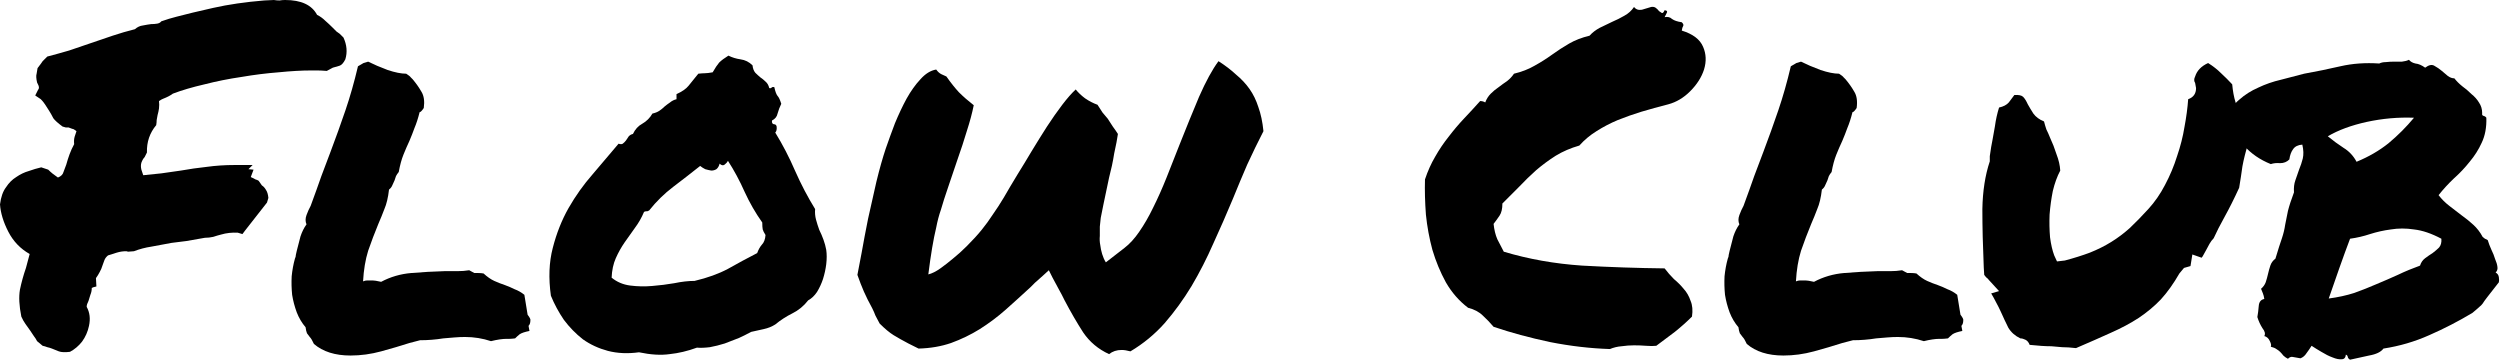
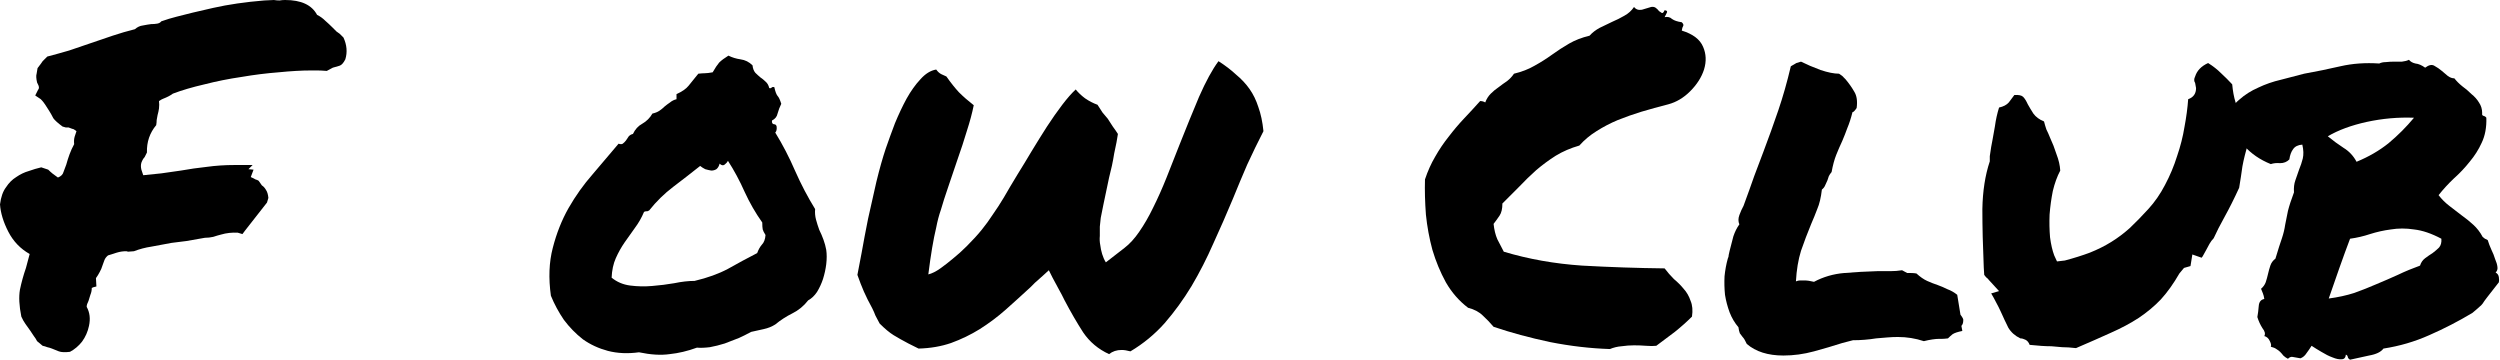
<svg xmlns="http://www.w3.org/2000/svg" width="1049" height="151" viewBox="0 0 1049 151" fill="none">
  <path d="M12.448 106.585C8.558 104.38 5.576 101.269 3.501 97.249C1.426 93.229 0.259 89.404 0 85.773C0.389 82.662 1.232 80.263 2.528 78.578C3.696 76.763 5.122 75.336 6.807 74.297C8.493 73.132 10.243 72.287 12.059 71.77C13.874 71.122 15.625 70.602 17.31 70.213L20.228 71.186C20.876 71.834 21.524 72.418 22.173 72.937C22.951 73.455 23.664 73.974 24.312 74.492C25.609 73.974 26.387 73.196 26.646 72.159C27.035 71.122 27.424 70.085 27.813 69.046C28.202 67.619 28.656 66.193 29.174 64.767C29.693 63.341 30.341 61.914 31.12 60.488C30.99 59.321 31.055 58.284 31.314 57.377C31.573 56.468 31.833 55.69 32.092 55.042C31.314 54.394 30.73 54.069 30.341 54.069C30.082 53.941 29.564 53.746 28.785 53.488C28.397 53.488 28.008 53.488 27.619 53.488C27.23 53.357 26.776 53.227 26.257 53.099C24.312 51.672 23.015 50.505 22.367 49.596C21.849 48.559 21.265 47.522 20.617 46.485C19.968 45.448 19.385 44.54 18.866 43.762C18.348 42.984 17.764 42.271 17.116 41.623L14.782 40.066L15.949 37.733C16.208 37.473 16.338 37.149 16.338 36.76C16.338 36.241 16.078 35.528 15.56 34.621C15.171 32.935 15.106 31.703 15.365 30.925L15.754 28.591C17.051 26.906 17.764 25.933 17.894 25.674L19.839 23.729C22.821 22.951 25.868 22.108 28.98 21.2C32.092 20.163 35.139 19.126 38.122 18.088C41.104 17.051 44.151 16.014 47.263 14.976C50.375 13.939 53.487 13.031 56.599 12.254C57.636 11.346 58.738 10.827 59.905 10.697C61.202 10.438 62.369 10.243 63.406 10.114C64.314 10.114 65.156 10.049 65.935 9.919C66.713 9.79 67.296 9.466 67.685 8.947C69.889 8.169 72.029 7.521 74.103 7.002C77.993 5.965 83.115 4.733 89.469 3.307C95.822 1.88 102.953 0.843 110.862 0.195L114.949 0C115.725 0.13 116.503 0.195 117.281 0.195C118.06 0.065 118.838 0 119.616 0C126.358 0 130.832 2.075 133.036 6.224C134.332 6.872 135.499 7.715 136.536 8.753C137.573 9.66 138.546 10.568 139.455 11.475C140.103 12.124 140.687 12.707 141.204 13.226C141.724 13.615 142.177 13.939 142.566 14.198L144.123 15.754C145.549 18.866 145.808 21.913 144.901 24.896C144.123 26.452 143.28 27.359 142.372 27.619C141.465 27.878 140.556 28.137 139.65 28.397L137.12 29.758C135.435 29.628 134.137 29.564 133.231 29.564C132.452 29.564 131.546 29.564 130.506 29.564C126.617 29.564 122.08 29.823 116.892 30.341C111.835 30.731 106.65 31.379 101.333 32.287C96.017 33.065 90.83 34.102 85.773 35.398C80.716 36.566 76.308 37.862 72.547 39.288C71.51 40.066 70.149 40.78 68.463 41.428C68.074 41.558 67.491 41.882 66.713 42.4C66.842 43.438 66.842 44.475 66.713 45.512C66.583 46.42 66.388 47.328 66.129 48.236C65.999 48.884 65.87 49.596 65.74 50.374C65.74 51.022 65.675 51.736 65.545 52.515C62.823 55.756 61.526 59.582 61.656 63.989L60.683 65.934C60.164 66.454 59.711 67.23 59.322 68.269C59.062 69.176 59.062 70.149 59.322 71.186L60.099 73.521C62.693 73.26 65.221 73.001 67.685 72.743C70.278 72.353 73.001 71.964 75.854 71.575C79.484 70.927 83.115 70.408 86.746 70.018C90.506 69.501 94.396 69.24 98.415 69.24H106L104.251 70.991L106.389 71.186L105.224 74.297C106.13 74.686 106.778 75.011 107.167 75.27C107.687 75.4 108.14 75.595 108.53 75.854L109.892 77.8C110.54 78.189 111.123 78.837 111.641 79.743C112.16 80.522 112.483 81.625 112.614 83.051L112.03 84.995L102.889 96.665L101.722 98.222L99.777 97.638C97.313 97.508 94.98 97.766 92.775 98.417C91.738 98.675 90.636 98.998 89.469 99.387C88.302 99.648 87.135 99.776 85.968 99.776C82.856 100.296 80.263 100.749 78.188 101.139C76.113 101.397 74.039 101.658 71.964 101.917C69.111 102.434 66.324 102.954 63.6 103.474C61.007 103.86 58.544 104.511 56.21 105.417C54.783 105.548 53.941 105.612 53.681 105.612C53.422 105.481 53.163 105.417 52.903 105.417C51.607 105.417 50.31 105.612 49.013 106.001C47.717 106.39 46.485 106.779 45.318 107.168C44.54 107.816 44.021 108.531 43.762 109.307C43.502 109.957 43.243 110.669 42.984 111.447C42.725 112.354 42.336 113.262 41.817 114.169C41.428 114.947 40.909 115.79 40.261 116.699L40.455 120.199C39.288 120.458 38.705 120.652 38.705 120.783C38.705 120.783 38.64 120.783 38.511 120.783C38.511 121.82 38.316 122.793 37.927 123.699C37.668 124.608 37.408 125.45 37.149 126.229C36.89 126.748 36.695 127.202 36.566 127.591C36.436 127.98 36.371 128.369 36.371 128.756C37.668 131.091 37.992 133.749 37.343 136.732C36.825 139.195 35.852 141.4 34.426 143.345C33 145.161 31.314 146.587 29.369 147.624C27.294 147.883 25.738 147.819 24.701 147.43C23.794 147.04 22.821 146.651 21.784 146.262C21.135 146.003 20.487 145.809 19.839 145.678C19.19 145.42 18.542 145.225 17.894 145.094L15.56 143.151C15.171 142.373 14.717 141.658 14.198 141.01C13.68 140.232 13.161 139.454 12.642 138.675C11.994 137.769 11.346 136.862 10.697 135.953C10.049 135.047 9.466 134.008 8.947 132.842C8.039 128.303 7.845 124.544 8.363 121.561C9.012 118.45 9.855 115.401 10.892 112.42C11.151 111.383 11.411 110.41 11.67 109.501C11.929 108.595 12.188 107.622 12.448 106.585Z" fill="black" />
-   <path d="M171.791 143.927C168.16 145.095 164.204 146.262 159.926 147.43C155.647 148.595 151.369 149.179 147.09 149.179C140.607 149.179 135.483 147.558 131.724 144.316C131.074 142.89 130.493 141.919 129.973 141.4C129.584 140.88 129.195 140.363 128.806 139.843C128.547 139.195 128.352 138.353 128.222 137.316C126.667 135.5 125.436 133.426 124.527 131.091C123.62 128.628 122.97 126.165 122.581 123.699C122.322 121.108 122.258 118.514 122.389 115.92C122.648 113.327 123.101 110.863 123.749 108.531C124.01 108.011 124.138 107.491 124.138 106.974C124.268 106.454 124.397 105.87 124.527 105.223C125.047 103.149 125.564 101.139 126.084 99.193C126.732 97.249 127.574 95.562 128.611 94.136C128.094 92.971 128.094 91.672 128.611 90.246C129.131 88.82 129.714 87.524 130.362 86.357C132.178 81.43 133.668 77.28 134.836 73.908C136.131 70.408 137.429 66.972 138.725 63.602C140.93 57.766 143.004 51.995 144.949 46.29C146.895 40.585 148.644 34.426 150.201 27.813C151.238 27.165 152.016 26.711 152.534 26.452C153.312 26.192 153.962 25.998 154.48 25.868C156.815 27.035 159.537 28.202 162.648 29.369C165.761 30.407 168.355 30.925 170.429 30.925C171.466 31.573 172.114 32.092 172.372 32.481C172.633 32.74 172.892 33 173.151 33.259C174.577 34.945 175.809 36.695 176.848 38.511C177.885 40.196 178.208 42.465 177.819 45.318C177.042 46.485 176.459 47.069 176.07 47.069C175.422 49.662 174.707 51.867 173.929 53.682C173.281 55.498 172.567 57.311 171.791 59.126C170.882 61.072 170.04 63.018 169.261 64.962C168.483 66.907 167.835 69.306 167.315 72.159C166.798 72.807 166.409 73.391 166.15 73.908C166.02 74.428 165.825 75.011 165.566 75.659C165.308 76.307 164.983 77.021 164.594 77.8C164.335 78.448 163.882 79.031 163.231 79.549C162.842 82.921 162.194 85.643 161.288 87.719C160.51 89.793 159.667 91.867 158.758 93.941C157.204 97.702 155.775 101.464 154.48 105.223C153.312 108.984 152.6 113.262 152.341 118.061C152.989 117.8 153.573 117.672 154.09 117.672C154.738 117.672 155.322 117.672 155.842 117.672C157.009 117.672 158.369 117.866 159.926 118.255C163.815 116.179 168.03 114.947 172.567 114.558C177.237 114.169 181.838 113.91 186.378 113.78C188.193 113.78 190.009 113.78 191.824 113.78C193.64 113.78 195.324 113.652 196.881 113.393C198.046 114.041 198.761 114.43 199.019 114.558C199.408 114.558 199.928 114.558 200.576 114.558C201.483 114.558 202.261 114.625 202.909 114.753C204.465 116.179 205.956 117.216 207.382 117.866C208.808 118.514 210.301 119.098 211.857 119.615C213.284 120.135 214.643 120.719 215.941 121.366C217.368 121.886 218.73 122.662 220.026 123.699L221.388 132.064C222.294 133.232 222.683 134.008 222.553 134.397C222.553 135.434 222.294 136.212 221.777 136.732L222.164 138.87C220.22 139.259 218.858 139.715 218.08 140.232C217.432 140.752 216.784 141.336 216.136 141.983C215.099 142.112 214.321 142.178 213.801 142.178C213.412 142.178 213.023 142.178 212.634 142.178C210.818 142.178 208.616 142.501 206.022 143.151C202.52 141.983 198.889 141.4 195.13 141.4C193.704 141.4 192.211 141.464 190.657 141.594C189.1 141.725 187.543 141.853 185.989 141.983C184.432 142.242 182.811 142.437 181.127 142.567C179.57 142.695 177.949 142.762 176.264 142.762L171.791 143.927Z" fill="black" />
  <path d="M342.021 87.719C341.891 89.273 342.021 90.766 342.411 92.192C342.8 93.618 343.253 95.045 343.77 96.471C344.421 97.767 345.004 99.129 345.522 100.555C346.041 101.981 346.431 103.407 346.689 104.834C346.948 106.649 346.948 108.659 346.689 110.863C346.431 112.938 345.975 115.014 345.327 117.088C344.679 119.032 343.837 120.847 342.8 122.534C341.763 124.088 340.529 125.256 339.103 126.034C337.287 128.369 335.085 130.185 332.491 131.481C329.898 132.776 327.498 134.333 325.294 136.148C323.868 137.055 322.247 137.705 320.432 138.094C318.747 138.483 316.995 138.87 315.18 139.259C313.754 140.038 312.069 140.88 310.123 141.789C308.179 142.567 306.169 143.346 304.093 144.122C302.019 144.772 299.945 145.289 297.871 145.678C295.795 145.937 293.979 146.003 292.425 145.873C288.535 147.299 284.71 148.208 280.949 148.595C277.318 149.115 273.039 148.856 268.113 147.819C263.445 148.467 259.1 148.272 255.08 147.235C251.191 146.198 247.69 144.577 244.577 142.373C241.596 140.038 238.939 137.316 236.604 134.202C234.399 130.961 232.584 127.591 231.157 124.088C230.12 116.699 230.379 110.021 231.936 104.055C233.493 97.961 235.697 92.387 238.55 87.33C241.53 82.142 244.902 77.411 248.663 73.132C252.422 68.723 256.053 64.444 259.553 60.294C260.332 60.555 260.916 60.555 261.305 60.294C261.824 59.905 262.278 59.451 262.667 58.934C263.056 58.284 263.445 57.7 263.834 57.183C264.352 56.663 264.935 56.34 265.583 56.21C266.492 54.264 267.788 52.838 269.473 51.931C271.288 50.894 272.714 49.468 273.754 47.653C274.919 47.393 275.892 47.004 276.67 46.485C277.448 45.966 278.16 45.383 278.811 44.735C279.587 44.086 280.365 43.503 281.143 42.984C281.922 42.336 282.828 41.882 283.865 41.623V39.483C286.2 38.446 287.885 37.279 288.922 35.982C290.09 34.556 291.452 32.87 293.009 30.925C294.174 30.796 295.083 30.731 295.73 30.731C296.509 30.731 297.61 30.601 299.036 30.342C300.075 28.527 300.982 27.165 301.76 26.258C302.667 25.35 303.965 24.377 305.65 23.34C307.206 24.118 308.891 24.637 310.707 24.896C312.653 25.155 314.338 25.998 315.764 27.424C315.894 28.721 316.283 29.759 316.931 30.536C317.579 31.185 318.293 31.833 319.069 32.481C319.848 33 320.562 33.584 321.21 34.232C321.988 34.88 322.506 35.788 322.767 36.955C323.284 37.084 323.609 37.02 323.737 36.76C323.998 36.501 324.387 36.436 324.905 36.566C325.294 38.381 325.747 39.613 326.267 40.261C326.786 40.78 327.304 41.882 327.823 43.568C327.173 44.864 326.656 46.226 326.267 47.653C326.008 48.948 325.23 49.921 323.932 50.569C323.804 51.478 324.062 51.995 324.71 52.126C325.36 52.126 325.747 52.449 325.878 53.099C326.008 54.264 325.814 55.109 325.294 55.626C328.407 60.683 331.193 66.065 333.659 71.77C336.122 77.344 338.908 82.662 342.021 87.719ZM317.71 106.196C318.227 104.769 318.875 103.602 319.653 102.695C320.562 101.787 321.079 100.424 321.21 98.611C320.562 97.572 320.173 96.796 320.042 96.276C319.914 95.629 319.848 94.656 319.848 93.36C316.995 89.34 314.532 85.061 312.458 80.522C310.384 75.854 308.049 71.511 305.455 67.491C305.197 68.009 304.743 68.528 304.093 69.046C303.445 69.565 302.733 69.435 301.955 68.659C301.696 69.696 301.241 70.474 300.593 70.992C299.945 71.381 299.231 71.575 298.455 71.575C297.676 71.445 296.834 71.25 295.925 70.992C295.147 70.602 294.435 70.149 293.785 69.629C290.026 72.612 286.264 75.531 282.505 78.383C278.744 81.236 275.374 84.542 272.392 88.303C271.872 88.562 271.549 88.692 271.419 88.692C271.288 88.562 270.899 88.626 270.251 88.884C269.214 91.35 267.918 93.618 266.362 95.693C264.935 97.638 263.509 99.648 262.083 101.722C260.657 103.797 259.425 106.001 258.388 108.336C257.349 110.669 256.767 113.393 256.637 116.504C258.841 118.32 261.435 119.421 264.416 119.81C267.399 120.199 270.446 120.265 273.559 120.004C276.801 119.746 279.912 119.357 282.895 118.837C286.006 118.189 288.858 117.866 291.452 117.866C296.898 116.568 301.566 114.883 305.455 112.809C309.345 110.605 313.431 108.4 317.71 106.196Z" fill="black" />
  <path d="M465.376 148.595C460.838 146.521 457.208 143.474 454.486 139.454C451.892 135.434 449.298 130.961 446.705 126.034C446.315 125.256 445.926 124.478 445.537 123.699C445.15 122.923 444.761 122.209 444.372 121.561L441.648 116.504L440.093 113.393L437.758 115.531L434.258 118.644L432.312 120.588C428.94 123.699 425.504 126.813 422.004 129.924C418.631 132.907 415.003 135.628 411.111 138.094C407.352 140.427 403.332 142.373 399.054 143.927C394.903 145.353 390.366 146.132 385.437 146.262L381.159 144.122C378.695 142.826 376.621 141.658 374.937 140.621C373.249 139.584 371.306 137.963 369.101 135.759C368.453 134.591 367.87 133.49 367.35 132.453C366.961 131.416 366.507 130.377 365.988 129.34C364.562 126.748 363.396 124.413 362.488 122.339C361.581 120.265 360.672 117.93 359.766 115.337C360.155 113.521 360.736 110.474 361.515 106.196C362.293 101.786 363.202 96.99 364.239 91.803C365.406 86.616 366.572 81.43 367.739 76.243C369.035 70.927 370.333 66.324 371.629 62.434C372.796 59.062 374.092 55.498 375.518 51.736C377.075 47.975 378.695 44.54 380.383 41.428C382.196 38.186 384.142 35.463 386.216 33.259C388.292 30.925 390.494 29.564 392.829 29.175C393.477 30.082 394.191 30.731 394.97 31.12C395.746 31.509 396.46 31.833 397.108 32.092C398.923 34.685 400.675 36.89 402.359 38.705C404.175 40.52 406.249 42.336 408.584 44.151C407.936 47.393 406.963 51.022 405.665 55.042C404.5 58.934 403.202 62.888 401.776 66.907C400.48 70.797 399.182 74.622 397.886 78.383C396.591 82.142 395.551 85.384 394.775 88.108C393.997 90.313 393.349 92.776 392.829 95.498C391.662 100.296 390.561 106.843 389.524 115.142C391.078 114.753 392.765 113.91 394.581 112.615C396.396 111.317 398.145 109.957 399.832 108.531C401.776 106.974 403.722 105.223 405.665 103.279C408.131 100.814 410.205 98.545 411.89 96.471C413.577 94.397 415.131 92.256 416.557 90.052C418.114 87.847 419.671 85.45 421.225 82.857C422.782 80.132 424.661 76.957 426.866 73.326C428.812 70.213 430.822 66.907 432.896 63.407C435.1 59.776 437.239 56.34 439.315 53.099C441.519 49.727 443.658 46.679 445.732 43.956C447.808 41.234 449.687 39.094 451.372 37.538C452.409 38.835 453.707 40.067 455.262 41.234C456.949 42.401 458.698 43.308 460.513 43.956C461.292 45.123 462.006 46.226 462.654 47.263C463.432 48.17 464.144 49.012 464.794 49.791C465.57 50.958 466.285 52.062 466.932 53.099C467.711 54.136 468.423 55.173 469.073 56.21C468.942 57.118 468.748 58.284 468.489 59.71C468.23 61.136 467.905 62.693 467.516 64.378C467.257 66.065 466.932 67.814 466.543 69.629C466.154 71.317 465.765 72.937 465.376 74.492C464.339 79.42 463.56 83.115 463.043 85.579C462.523 88.042 462.134 89.988 461.875 91.414C461.747 92.84 461.617 94.072 461.486 95.109C461.486 96.017 461.486 97.313 461.486 98.998C461.358 100.296 461.422 101.592 461.681 102.89C461.811 104.055 462.07 105.289 462.459 106.585C462.848 107.88 463.368 109.048 464.016 110.085L471.795 104.055C473.999 102.37 476.073 100.102 478.019 97.249C480.093 94.266 482.039 90.894 483.855 87.135C485.798 83.246 487.68 79.031 489.495 74.492C491.311 69.954 493.126 65.351 494.941 60.683C497.663 53.811 500.385 47.133 503.109 40.65C505.962 34.167 508.684 29.175 511.278 25.674C514.13 27.489 516.593 29.369 518.67 31.314C520.874 33.13 522.754 35.139 524.31 37.343C525.865 39.548 527.096 42.076 528.005 44.929C529.042 47.781 529.756 51.153 530.143 55.042C527.811 59.582 525.542 64.25 523.337 69.046C521.263 73.844 519.253 78.642 517.307 83.44C514.714 89.663 511.992 95.887 509.139 102.112C506.415 108.336 503.368 114.3 499.996 120.004C496.626 125.581 492.865 130.766 488.717 135.564C484.567 140.232 479.771 144.188 474.324 147.43C472.898 147.04 471.667 146.846 470.627 146.846C468.553 146.846 466.802 147.43 465.376 148.595Z" fill="black" />
  <path d="M616.011 129.146C612.25 126.293 609.139 122.729 606.676 118.45C604.341 114.17 602.461 109.632 601.035 104.834C599.739 100.038 598.831 95.109 598.313 90.052C597.924 84.867 597.793 79.938 597.924 75.271C599.089 71.77 600.515 68.593 602.203 65.74C603.888 62.758 605.767 59.971 607.843 57.378C609.917 54.654 612.056 52.126 614.26 49.791C616.595 47.328 618.864 44.865 621.068 42.401C621.847 42.401 622.559 42.596 623.209 42.985C623.726 41.558 624.504 40.327 625.542 39.289C626.579 38.252 627.682 37.344 628.847 36.566C630.015 35.658 631.182 34.816 632.35 34.038C633.515 33.13 634.488 32.093 635.266 30.926C638.508 30.148 641.36 29.046 643.824 27.619C646.417 26.193 648.88 24.637 651.215 22.951C653.548 21.266 655.947 19.71 658.411 18.284C660.876 16.857 663.729 15.755 666.97 14.977C668.135 13.68 669.564 12.578 671.249 11.671C673.064 10.763 674.813 9.92 676.5 9.142C678.316 8.364 680.001 7.521 681.557 6.614C683.242 5.706 684.604 4.474 685.641 2.918C686.42 3.956 687.521 4.345 688.947 4.085C690.373 3.696 691.671 3.307 692.839 2.918C693.615 2.789 694.265 2.918 694.782 3.307C695.302 3.696 695.755 4.15 696.144 4.669C696.662 5.058 697.051 5.317 697.312 5.447C697.701 5.576 698.088 5.187 698.477 4.28C699.516 4.409 699.775 4.863 699.255 5.641C698.866 6.419 698.608 6.938 698.477 7.197C699.775 6.938 700.812 7.197 701.59 7.975C702.497 8.623 703.859 9.077 705.675 9.337C706.322 9.985 706.517 10.504 706.258 10.893C706 11.282 705.805 11.93 705.675 12.838C710.342 14.264 713.325 16.533 714.621 19.645C715.919 22.627 716.047 25.804 715.01 29.175C713.973 32.417 712.027 35.464 709.175 38.317C706.453 41.04 703.406 42.855 700.034 43.763C696.014 44.8 692.255 45.837 688.752 46.874C685.383 47.912 682.075 49.079 678.833 50.375C675.722 51.673 672.739 53.227 669.887 55.043C667.165 56.73 664.766 58.74 662.691 61.073C659.061 62.11 655.753 63.536 652.772 65.351C649.918 67.167 647.196 69.177 644.602 71.381C642.139 73.586 639.739 75.918 637.407 78.384C635.072 80.717 632.739 83.052 630.404 85.385C630.404 87.589 630.015 89.274 629.236 90.442C628.458 91.609 627.616 92.776 626.709 93.942C626.968 96.407 627.487 98.545 628.266 100.361C629.172 102.048 630.079 103.797 630.988 105.612C641.36 108.726 652.317 110.669 663.857 111.448C675.527 112.096 687.068 112.485 698.477 112.615C699.645 114.17 700.943 115.662 702.369 117.088C703.923 118.384 705.285 119.746 706.453 121.172C707.749 122.599 708.722 124.283 709.369 126.229C710.148 128.045 710.342 130.249 709.953 132.843C707.749 135.048 705.349 137.186 702.758 139.26C700.164 141.206 697.571 143.152 694.977 145.095C693.809 145.226 692.383 145.226 690.698 145.095C689.142 144.967 687.457 144.901 685.641 144.901C683.956 144.901 682.205 145.031 680.39 145.29C678.705 145.42 677.084 145.809 675.527 146.457C667.359 146.199 658.994 145.226 650.437 143.541C641.88 141.725 633.971 139.585 626.709 137.122C625.283 135.434 623.79 133.88 622.236 132.454C620.679 130.897 618.605 129.796 616.011 129.146Z" fill="black" />
  <path d="M773.019 143.927C769.389 145.095 765.433 146.262 761.154 147.43C756.876 148.595 752.597 149.179 748.318 149.179C741.835 149.179 736.712 147.558 732.953 144.316C732.305 142.89 731.721 141.919 731.202 141.4C730.812 140.88 730.423 140.363 730.034 139.843C729.775 139.195 729.581 138.353 729.453 137.316C727.896 135.5 726.664 133.426 725.755 131.091C724.849 128.628 724.201 126.165 723.812 123.699C723.551 121.108 723.487 118.514 723.617 115.92C723.876 113.327 724.329 110.863 724.977 108.531C725.238 108.011 725.366 107.491 725.366 106.974C725.497 106.454 725.627 105.87 725.755 105.223C726.275 103.149 726.793 101.139 727.312 99.193C727.96 97.249 728.802 95.562 729.84 94.136C729.322 92.971 729.322 91.672 729.84 90.246C730.359 88.82 730.943 87.524 731.591 86.357C733.406 81.43 734.896 77.28 736.064 73.908C737.362 70.408 738.658 66.972 739.953 63.602C742.158 57.766 744.234 51.995 746.178 46.29C748.124 40.585 749.873 34.426 751.429 27.813C752.466 27.165 753.245 26.711 753.764 26.452C754.543 26.192 755.191 25.998 755.708 25.868C758.043 27.035 760.765 28.202 763.878 29.369C766.989 30.407 769.583 30.925 771.657 30.925C772.694 31.573 773.342 32.092 773.603 32.481C773.862 32.74 774.121 33 774.382 33.259C775.808 34.945 777.039 36.695 778.076 38.511C779.113 40.196 779.438 42.465 779.049 45.318C778.271 46.485 777.687 47.069 777.298 47.069C776.65 49.662 775.936 51.867 775.158 53.682C774.51 55.498 773.798 57.311 773.019 59.126C772.111 61.072 771.268 63.018 770.49 64.962C769.711 66.907 769.064 69.306 768.546 72.159C768.027 72.807 767.637 73.391 767.379 73.908C767.248 74.428 767.054 75.011 766.795 75.659C766.536 76.307 766.211 77.021 765.822 77.8C765.563 78.448 765.11 79.031 764.462 79.549C764.073 82.921 763.423 85.643 762.516 87.719C761.738 89.793 760.895 91.867 759.987 93.941C758.432 97.702 757.006 101.464 755.708 105.223C754.543 108.984 753.829 113.262 753.57 118.061C754.218 117.8 754.802 117.672 755.319 117.672C755.969 117.672 756.55 117.672 757.07 117.672C758.238 117.672 759.6 117.866 761.154 118.255C765.044 116.179 769.258 114.947 773.798 114.558C778.466 114.169 783.067 113.91 787.606 113.78C789.422 113.78 791.237 113.78 793.053 113.78C794.868 113.78 796.553 113.652 798.11 113.393C799.277 114.041 799.989 114.43 800.248 114.558C800.637 114.558 801.157 114.558 801.804 114.558C802.713 114.558 803.489 114.625 804.139 114.753C805.694 116.179 807.187 117.216 808.613 117.866C810.039 118.514 811.529 119.098 813.086 119.615C814.512 120.135 815.874 120.719 817.17 121.366C818.596 121.886 819.958 122.662 821.254 123.699L822.616 132.064C823.523 133.232 823.912 134.008 823.784 134.397C823.784 135.434 823.523 136.212 823.005 136.732L823.394 138.87C821.449 139.259 820.086 139.715 819.31 140.232C818.66 140.752 818.012 141.336 817.365 141.983C816.327 142.112 815.549 142.178 815.029 142.178C814.64 142.178 814.253 142.178 813.864 142.178C812.049 142.178 809.844 142.501 807.251 143.151C803.75 141.983 800.12 141.4 796.358 141.4C794.932 141.4 793.442 141.464 791.885 141.594C790.328 141.725 788.774 141.853 787.217 141.983C785.661 142.242 784.04 142.437 782.355 142.567C780.798 142.695 779.177 142.762 777.493 142.762L773.019 143.927Z" fill="black" />
  <path d="M936.636 35.398C936.897 38.251 937.35 40.715 937.998 42.789C938.646 44.864 939.36 46.874 940.138 48.82C940.786 50.633 941.37 52.448 941.887 54.264C942.538 55.951 942.991 58.025 943.249 60.488C942.212 63.86 941.434 66.971 940.917 69.824C940.528 72.676 940.072 75.659 939.555 78.772C937.481 83.31 935.471 87.33 933.525 90.83C931.579 94.33 930.025 97.377 928.857 99.971C928.209 100.619 927.625 101.397 927.106 102.306C926.717 103.084 926.263 103.927 925.746 104.833C925.485 105.223 925.162 105.806 924.773 106.585C924.384 107.363 924.059 107.88 923.8 108.141L919.911 106.779L919.132 111.642L916.408 112.42L914.464 114.753C912.001 119.031 909.407 122.662 906.683 125.645C903.961 128.497 900.85 131.091 897.348 133.426C893.978 135.628 890.086 137.705 885.679 139.648C881.398 141.594 876.536 143.732 871.092 146.067C868.888 145.809 866.942 145.678 865.257 145.678C863.7 145.548 862.21 145.42 860.784 145.289C858.318 145.289 855.271 145.094 851.64 144.705C851.254 143.668 850.67 142.956 849.891 142.567C849.113 142.178 848.399 141.983 847.751 141.983C845.546 140.946 843.862 139.454 842.694 137.51C841.657 135.434 840.62 133.232 839.583 130.897C838.935 129.47 838.285 128.175 837.637 127.007C836.989 125.709 836.277 124.413 835.499 123.118L838.805 122.145L834.526 117.477C834.267 117.088 833.942 116.763 833.553 116.504C833.164 116.115 832.841 115.726 832.58 115.336L832.386 112.225C831.996 103.279 831.802 95.109 831.802 87.719C831.932 80.199 832.969 73.521 834.915 67.686V65.545C835.304 62.693 835.694 60.36 836.083 58.545C836.47 56.599 836.795 54.783 837.053 53.099C837.442 50.246 838.026 47.587 838.805 45.123C840.62 44.734 841.982 44.021 842.889 42.984C843.797 41.817 844.576 40.78 845.224 39.872C847.039 39.742 848.271 40.002 848.919 40.65C849.566 41.298 850.214 42.336 850.864 43.762C851.512 44.929 852.291 46.225 853.197 47.652C854.234 49.079 855.727 50.18 857.67 50.958C857.931 51.995 858.254 53.099 858.643 54.264C859.163 55.303 859.68 56.468 860.2 57.766C861.237 59.971 862.144 62.304 862.922 64.767C863.831 67.102 864.348 69.371 864.479 71.575C863.181 74.038 862.144 76.891 861.365 80.132C860.717 83.374 860.264 86.682 860.005 90.052C859.875 93.293 859.939 96.471 860.2 99.582C860.589 102.565 861.173 105.094 861.949 107.168L863.116 109.696L866.422 109.307C870.314 108.27 873.814 107.168 876.925 106.001C880.167 104.705 883.15 103.213 885.874 101.528C888.596 99.843 891.19 97.897 893.653 95.692C896.116 93.36 898.71 90.7 901.432 87.719C904.156 84.736 906.489 81.364 908.435 77.605C910.509 73.716 912.196 69.696 913.492 65.545C914.918 61.397 915.955 57.311 916.603 53.293C917.381 49.143 917.901 45.253 918.159 41.623C920.364 40.844 921.465 39.288 921.465 36.955L921.076 34.815C920.558 34.037 920.558 33.129 921.076 32.092C921.854 29.628 923.669 27.748 926.522 26.452C928.598 27.748 930.414 29.175 931.968 30.731C933.655 32.287 935.21 33.843 936.636 35.398Z" fill="black" />
  <path d="M1047.16 114.364C1047.93 114.753 1048.39 115.401 1048.52 116.31C1048.65 117.216 1048.65 117.93 1048.52 118.45C1046.19 121.431 1044.56 123.507 1043.66 124.672C1042.75 125.84 1042.1 126.748 1041.71 127.396C1041.32 127.914 1040.87 128.369 1040.35 128.756C1039.96 129.145 1038.99 129.99 1037.43 131.286C1031.6 134.786 1025.57 137.899 1019.34 140.621C1013.25 143.346 1006.83 145.225 1000.09 146.262C999.052 147.688 997.042 148.661 994.059 149.179C991.207 149.829 988.549 150.41 986.086 150.93C985.566 150.671 985.243 150.282 985.113 149.762C985.113 149.373 984.854 149.05 984.334 148.789C984.206 150.087 983.622 150.735 982.585 150.735C981.546 150.866 980.25 150.605 978.694 149.957C977.268 149.44 975.713 148.661 974.026 147.624C972.472 146.715 971.109 145.873 969.942 145.095C969.294 146.132 968.58 147.169 967.802 148.208C967.154 149.245 966.311 149.957 965.274 150.346C963.848 150.087 962.747 149.893 961.968 149.762C961.318 149.634 960.67 149.893 960.023 150.541C959.244 150.152 958.596 149.698 958.077 149.179C957.69 148.661 957.234 148.142 956.717 147.624C956.328 147.235 955.808 146.846 955.16 146.457C954.641 146.068 953.864 145.742 952.827 145.484C953.086 144.966 952.956 144.188 952.438 143.151C951.919 141.983 951.14 141.269 950.103 141.011C950.623 140.104 950.362 139.001 949.325 137.705C948.418 136.279 947.704 134.722 947.187 133.037C947.445 131.611 947.64 130.054 947.771 128.369C947.899 126.682 948.677 125.709 950.103 125.451C949.973 124.544 949.778 123.766 949.519 123.118C949.261 122.468 949.002 121.82 948.741 121.172C949.65 120.394 950.298 119.487 950.687 118.45C951.076 117.282 951.399 116.115 951.66 114.947C951.919 113.78 952.244 112.615 952.633 111.447C953.02 110.28 953.734 109.307 954.771 108.531C955.939 104.639 956.845 101.786 957.495 99.971C958.143 98.028 958.596 96.146 958.855 94.33C959.244 92.515 959.633 90.571 960.023 88.497C960.542 86.421 961.385 83.827 962.552 80.716C962.422 78.773 962.616 77.085 963.134 75.659C963.653 74.103 964.173 72.612 964.69 71.186C965.338 69.629 965.858 68.075 966.247 66.518C966.636 64.833 966.57 62.888 966.052 60.683C964.237 60.813 962.939 61.461 962.163 62.629C961.385 63.666 960.865 65.092 960.606 66.907C959.569 67.945 958.271 68.464 956.717 68.464C955.291 68.334 953.993 68.464 952.827 68.853C948.288 67.038 944.529 64.444 941.546 61.072C938.563 57.7 936.164 53.746 934.349 49.207C935.516 46.226 937.267 43.762 939.6 41.817C941.935 39.742 944.593 38.057 947.576 36.76C950.557 35.334 953.734 34.232 957.106 33.454C960.476 32.546 963.717 31.703 966.831 30.925C971.888 30.017 976.945 28.98 982.002 27.813C987.059 26.646 992.505 26.257 998.338 26.646C999.116 26.257 1000.03 26.063 1001.06 26.063C1002.23 25.933 1003.39 25.868 1004.56 25.868C1005.73 25.868 1006.83 25.868 1007.87 25.868C1009.04 25.739 1010.01 25.479 1010.79 25.09C1011.43 25.868 1012.34 26.387 1013.51 26.646C1014.81 26.776 1016.17 27.36 1017.59 28.397C1019.15 27.23 1020.45 26.971 1021.48 27.619C1022.65 28.267 1023.69 28.98 1024.6 29.758C1025.5 30.536 1026.35 31.249 1027.13 31.898C1028.03 32.546 1028.94 32.87 1029.85 32.87C1030.76 34.037 1031.86 35.139 1033.15 36.177C1034.58 37.214 1035.88 38.316 1037.04 39.483C1038.34 40.52 1039.38 41.687 1040.16 42.984C1041.06 44.281 1041.52 45.772 1041.52 47.458C1041.39 48.106 1041.58 48.495 1042.1 48.626C1042.62 48.754 1043.01 49.012 1043.27 49.401C1043.4 53.422 1042.75 56.924 1041.32 59.905C1040.03 62.757 1038.34 65.417 1036.27 67.88C1034.32 70.344 1032.12 72.676 1029.65 74.881C1027.32 77.085 1025.18 79.421 1023.23 81.884C1024.53 83.569 1026.02 85.061 1027.71 86.357C1029.39 87.653 1031.08 88.951 1032.76 90.246C1034.58 91.544 1036.27 92.904 1037.82 94.33C1039.38 95.757 1040.68 97.444 1041.71 99.387C1041.97 99.648 1042.3 99.907 1042.68 100.166C1043.07 100.296 1043.46 100.491 1043.85 100.749C1044.24 102.047 1044.76 103.407 1045.41 104.833C1046.06 106.131 1046.57 107.427 1046.96 108.725C1047.48 109.89 1047.81 110.994 1047.93 112.031C1048.06 112.937 1047.81 113.716 1047.16 114.364ZM1012.92 49.401C1006.31 49.143 999.7 49.727 993.086 51.153C986.603 52.579 981.157 54.589 976.75 57.183C978.955 58.998 981.157 60.619 983.362 62.045C985.697 63.471 987.512 65.417 988.808 67.88C993.865 65.804 998.338 63.213 1002.23 60.099C1006.12 56.858 1009.68 53.293 1012.92 49.401ZM1015.45 111.447C1015.84 110.151 1016.56 109.112 1017.59 108.336C1018.63 107.558 1019.67 106.843 1020.71 106.196C1021.74 105.417 1022.65 104.639 1023.43 103.861C1024.21 102.954 1024.53 101.722 1024.4 100.166C1020.25 97.961 1016.43 96.665 1012.92 96.276C1009.56 95.757 1006.31 95.757 1003.2 96.276C1000.22 96.665 997.301 97.313 994.448 98.222C991.726 99.129 988.938 99.776 986.086 100.166C984.66 103.927 983.167 108.011 981.613 112.42C980.056 116.829 978.566 121.108 977.139 125.256C981.029 124.739 984.593 123.96 987.835 122.923C991.076 121.756 994.19 120.524 997.173 119.226C1000.28 117.93 1003.27 116.635 1006.12 115.337C1009.1 113.91 1012.21 112.615 1015.45 111.447Z" fill="black" />
</svg>